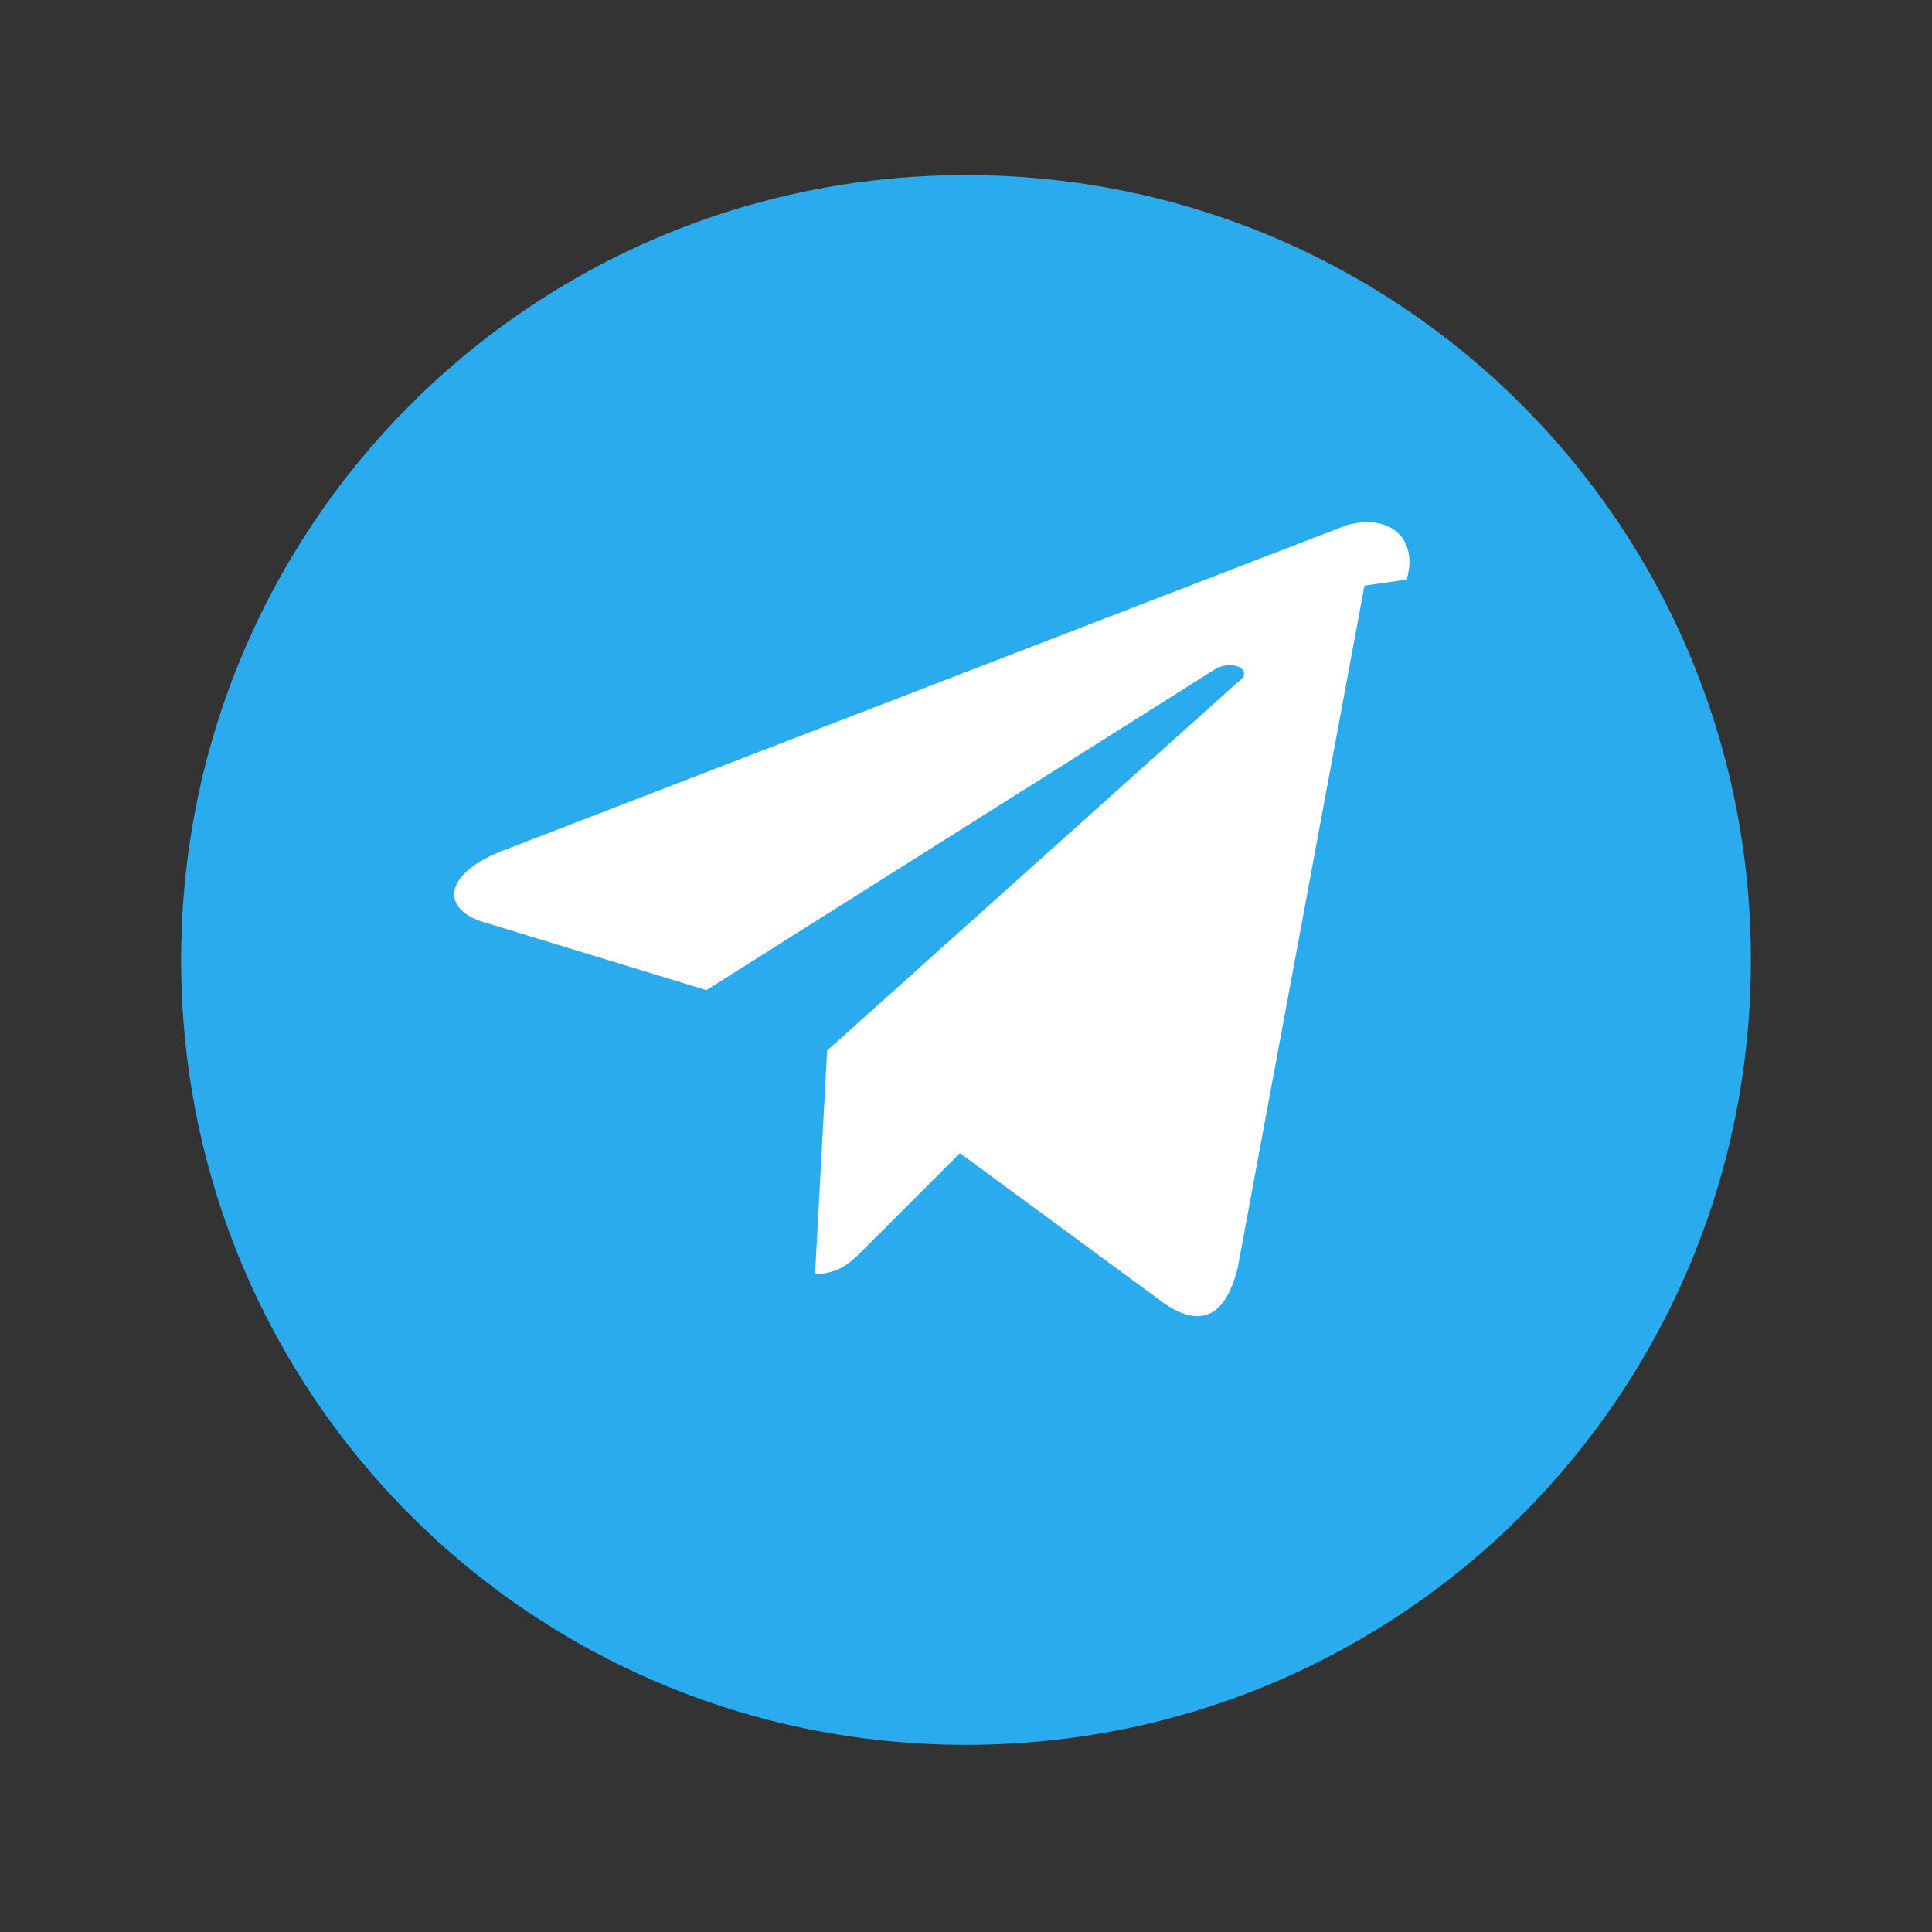
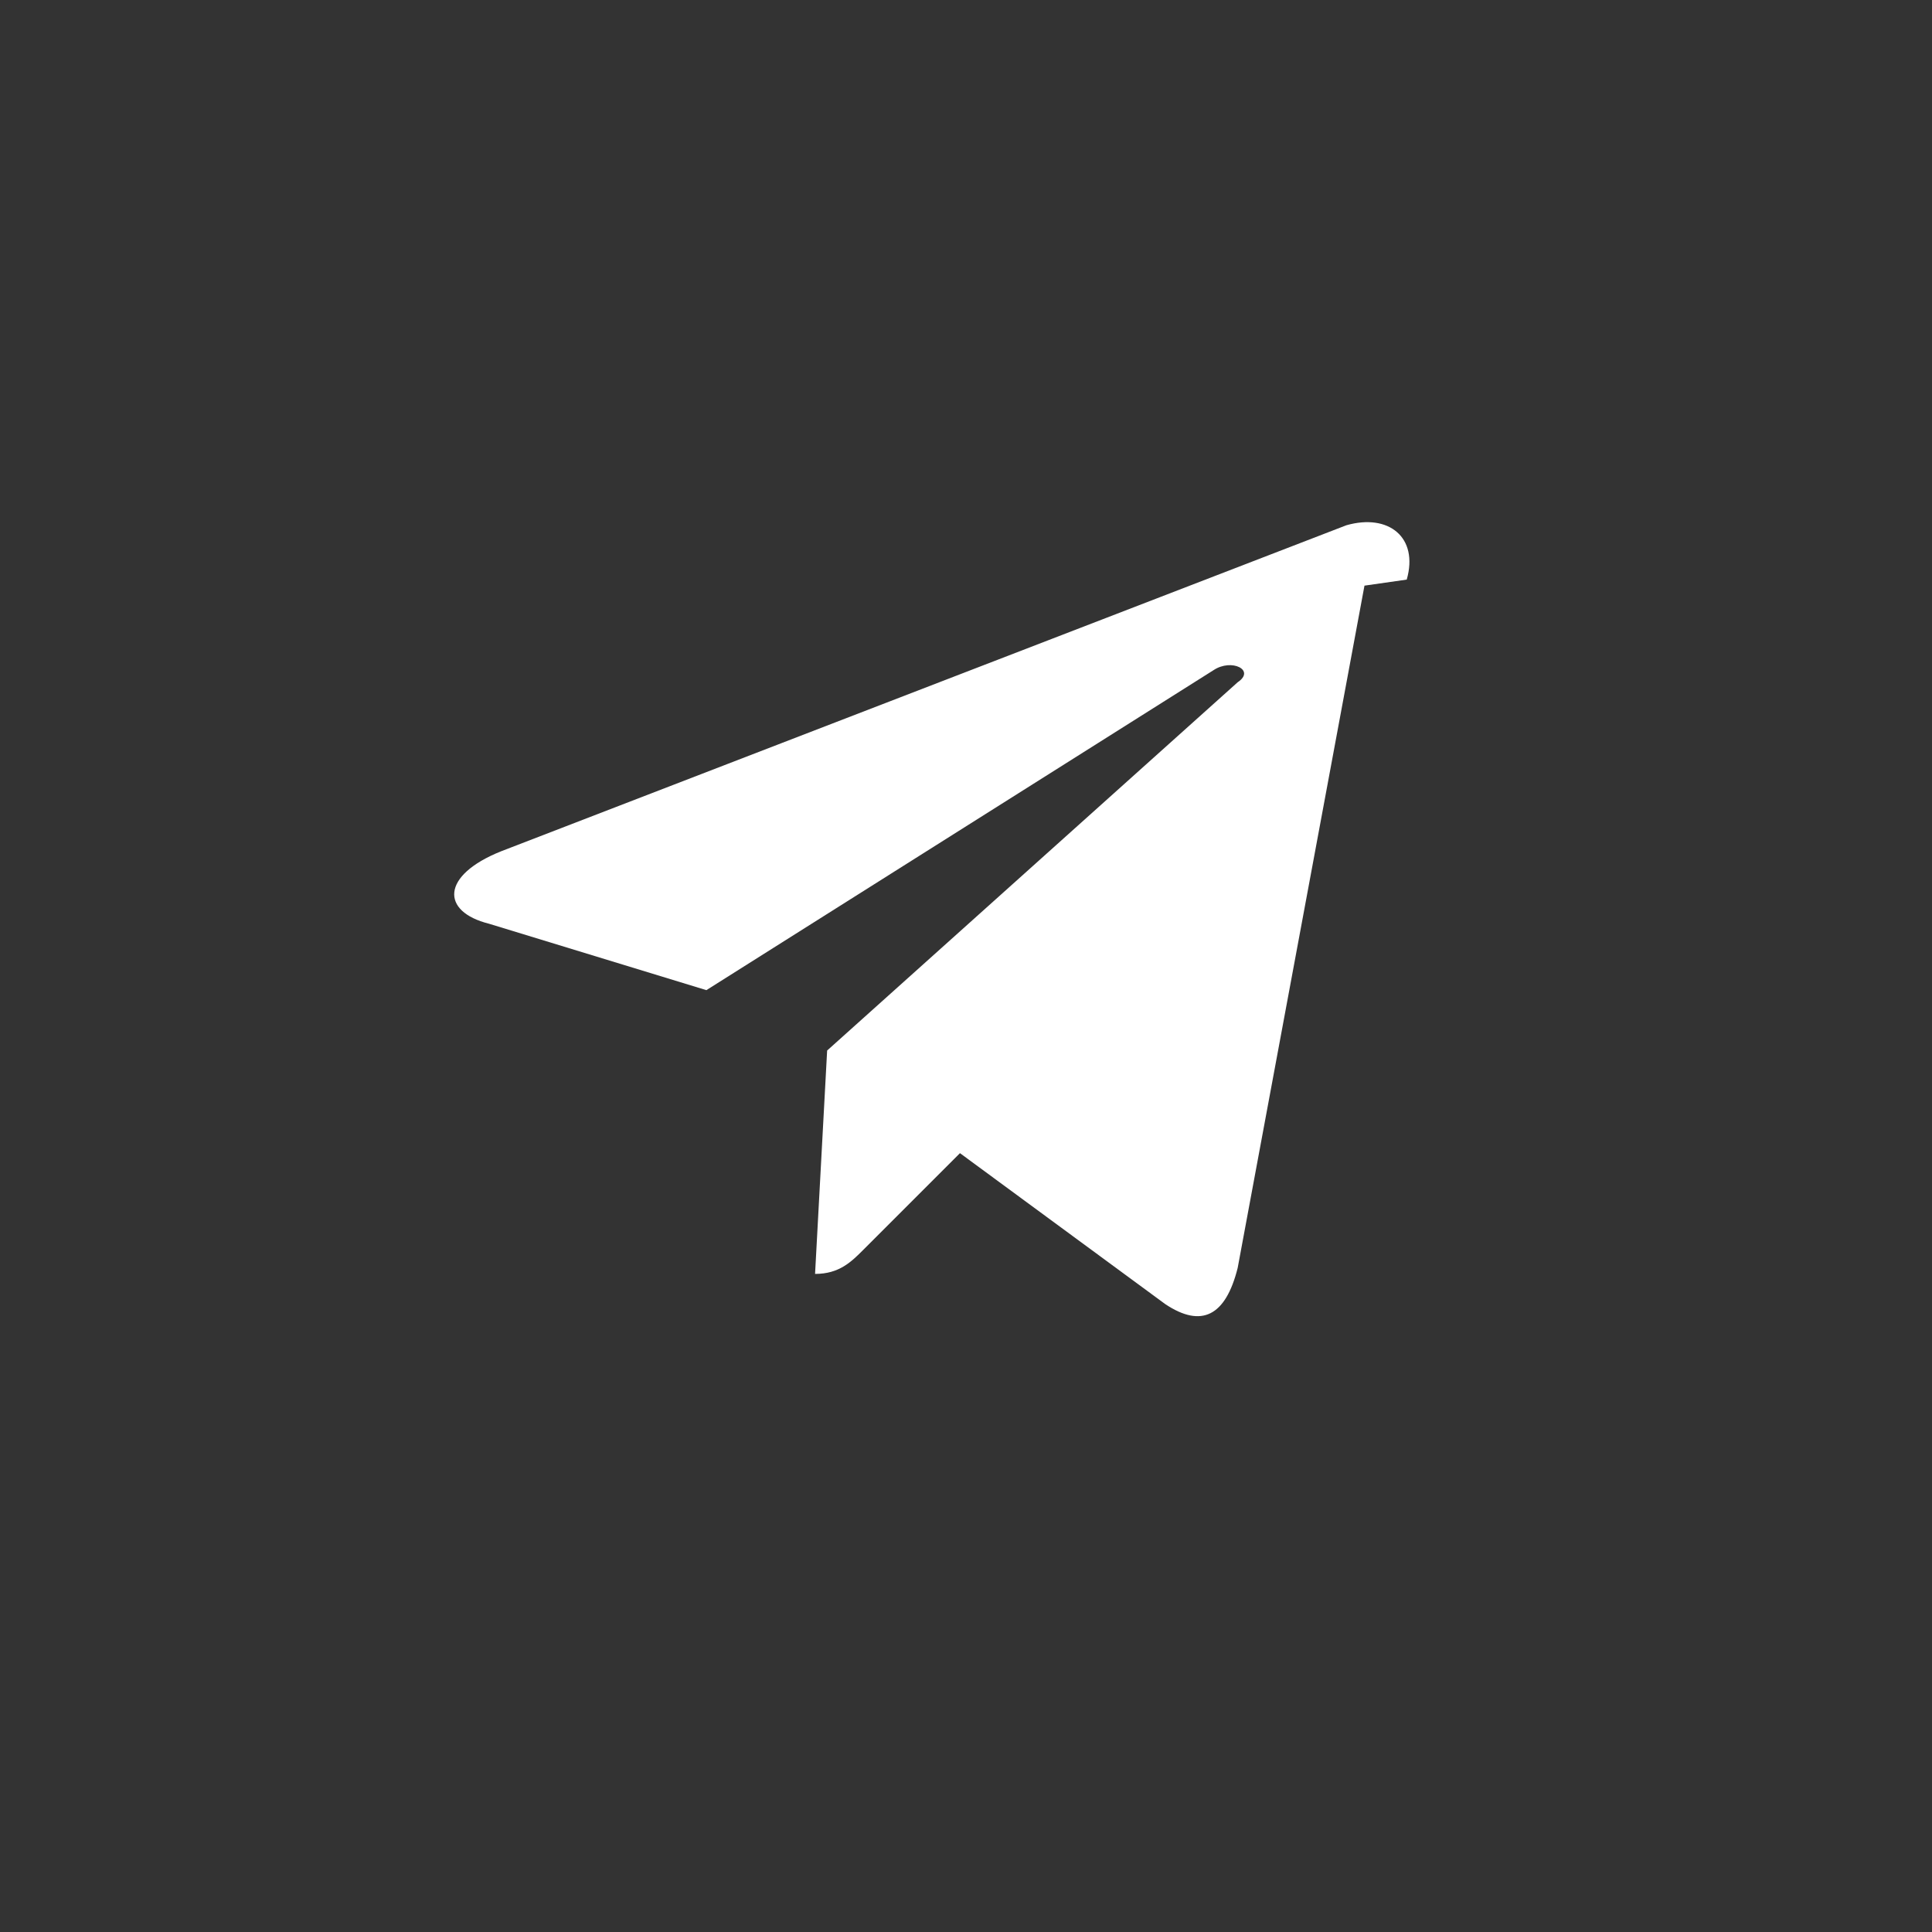
<svg xmlns="http://www.w3.org/2000/svg" viewBox="0 0 32 32">
  <rect x="0" y="0" width="32" height="32" fill="#333333" stroke="none" />
-   <path fill="#2AABEE" d="M16 2.9c-7.2 0-13 5.8-13 13s5.8 13 13 13 13-5.8 13-13-5.8-13-13-13z" />
  <path fill="#fff" d="M22.6 9.7L20.5 21c-.2.8-.6 1-1.2.6l-3.4-2.5-1.6 1.6c-.2.2-.4.4-.8.4l.2-3.7 6.8-6.1c.3-.2-.1-.4-.4-.2l-8.4 5.3-3.6-1.1c-.8-.2-.8-.8.2-1.2l14-5.4c.7-.2 1.2.2 1 .9z" />
</svg>